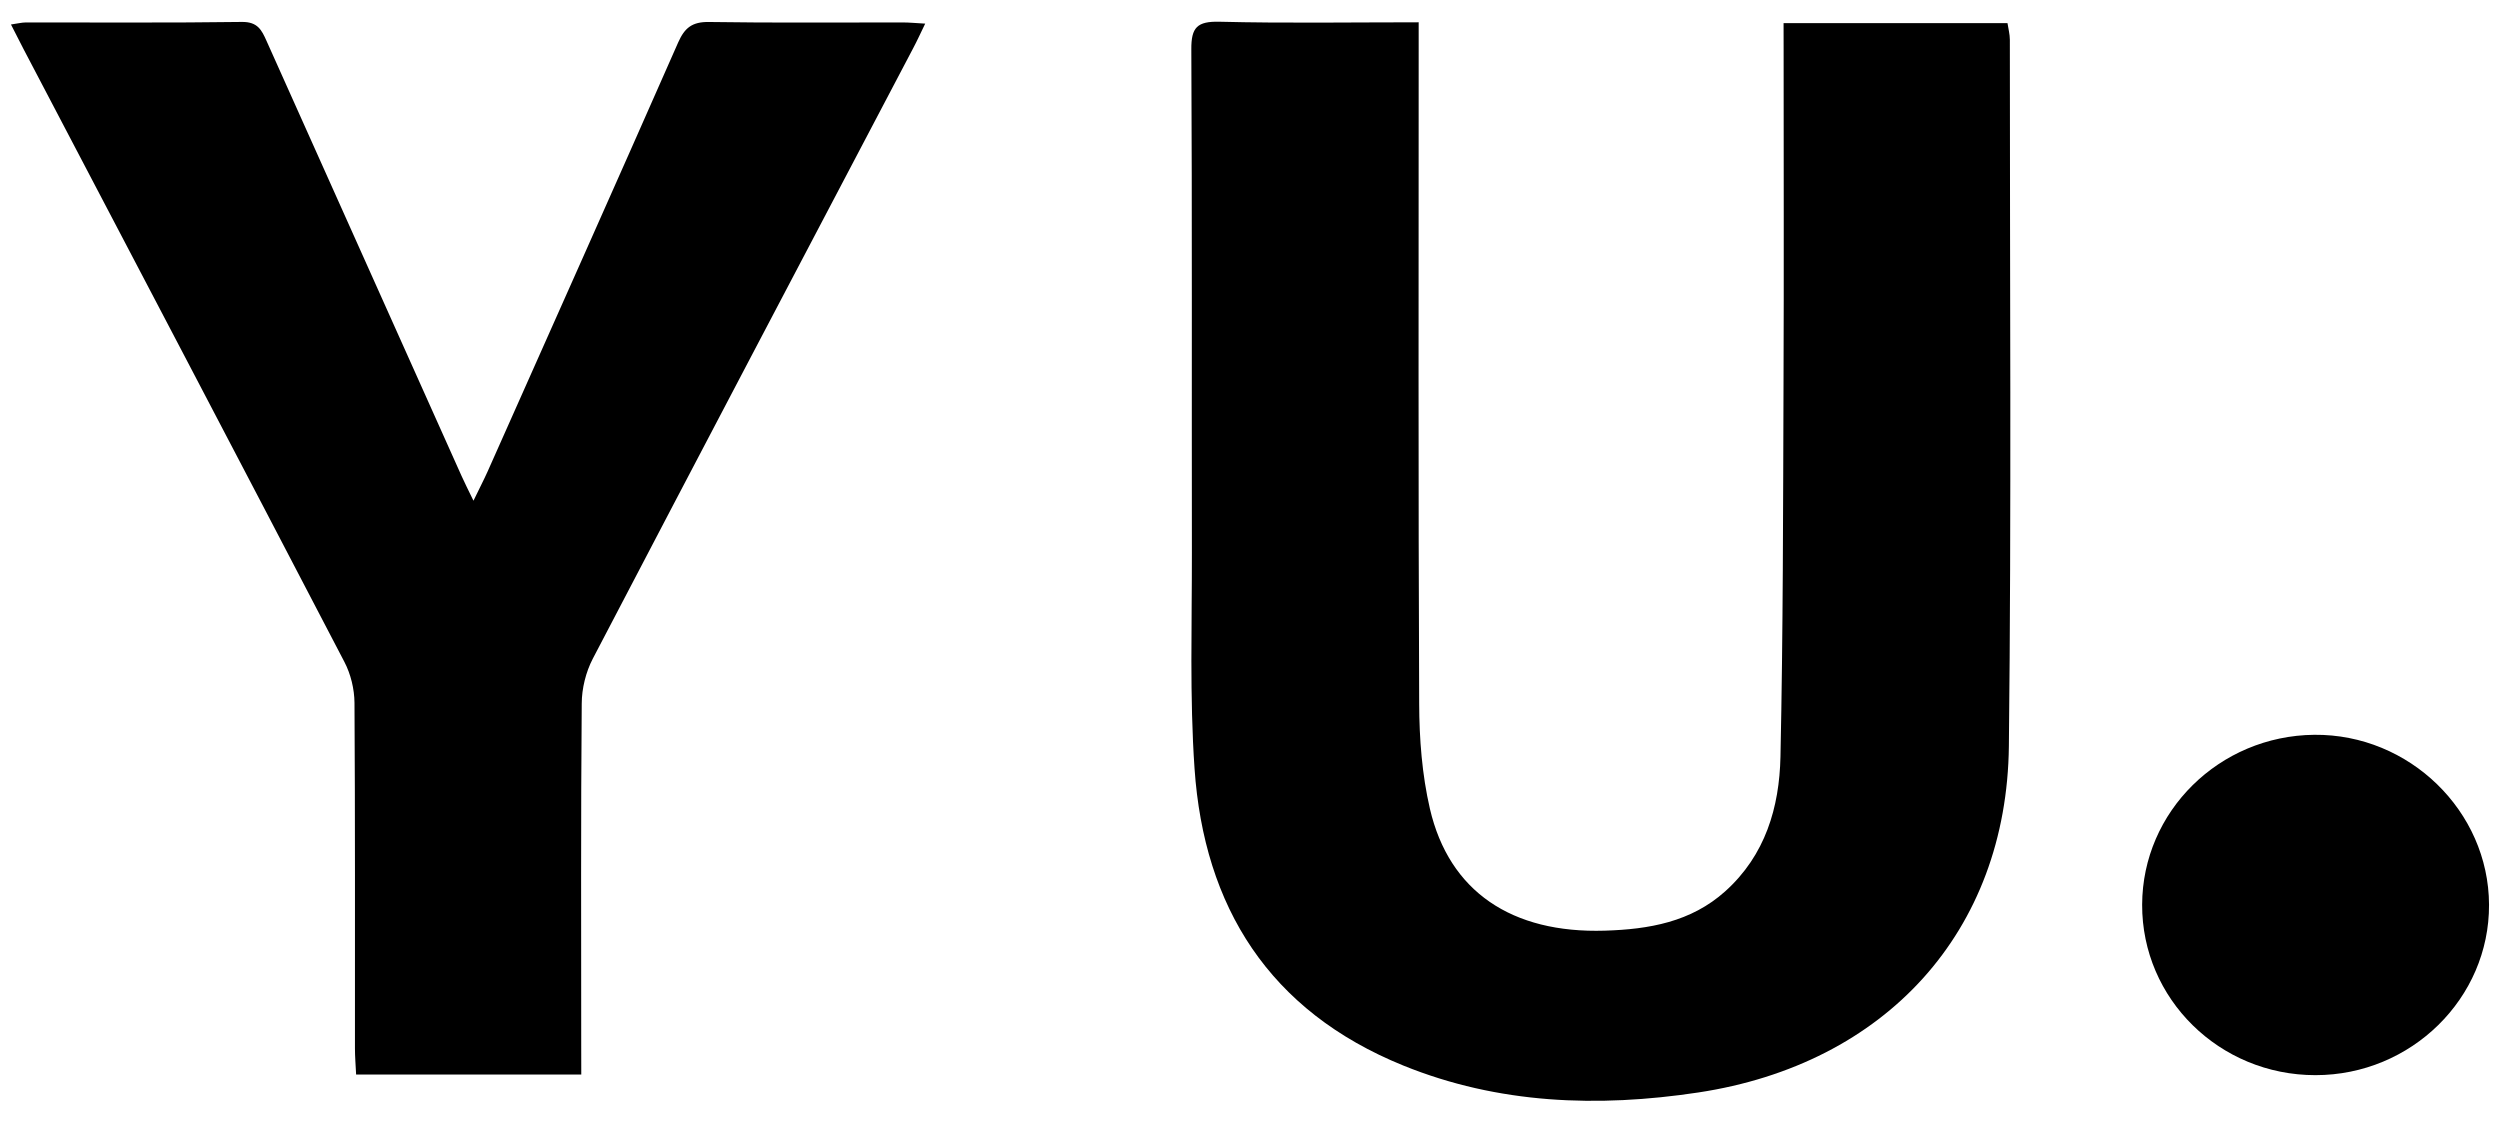
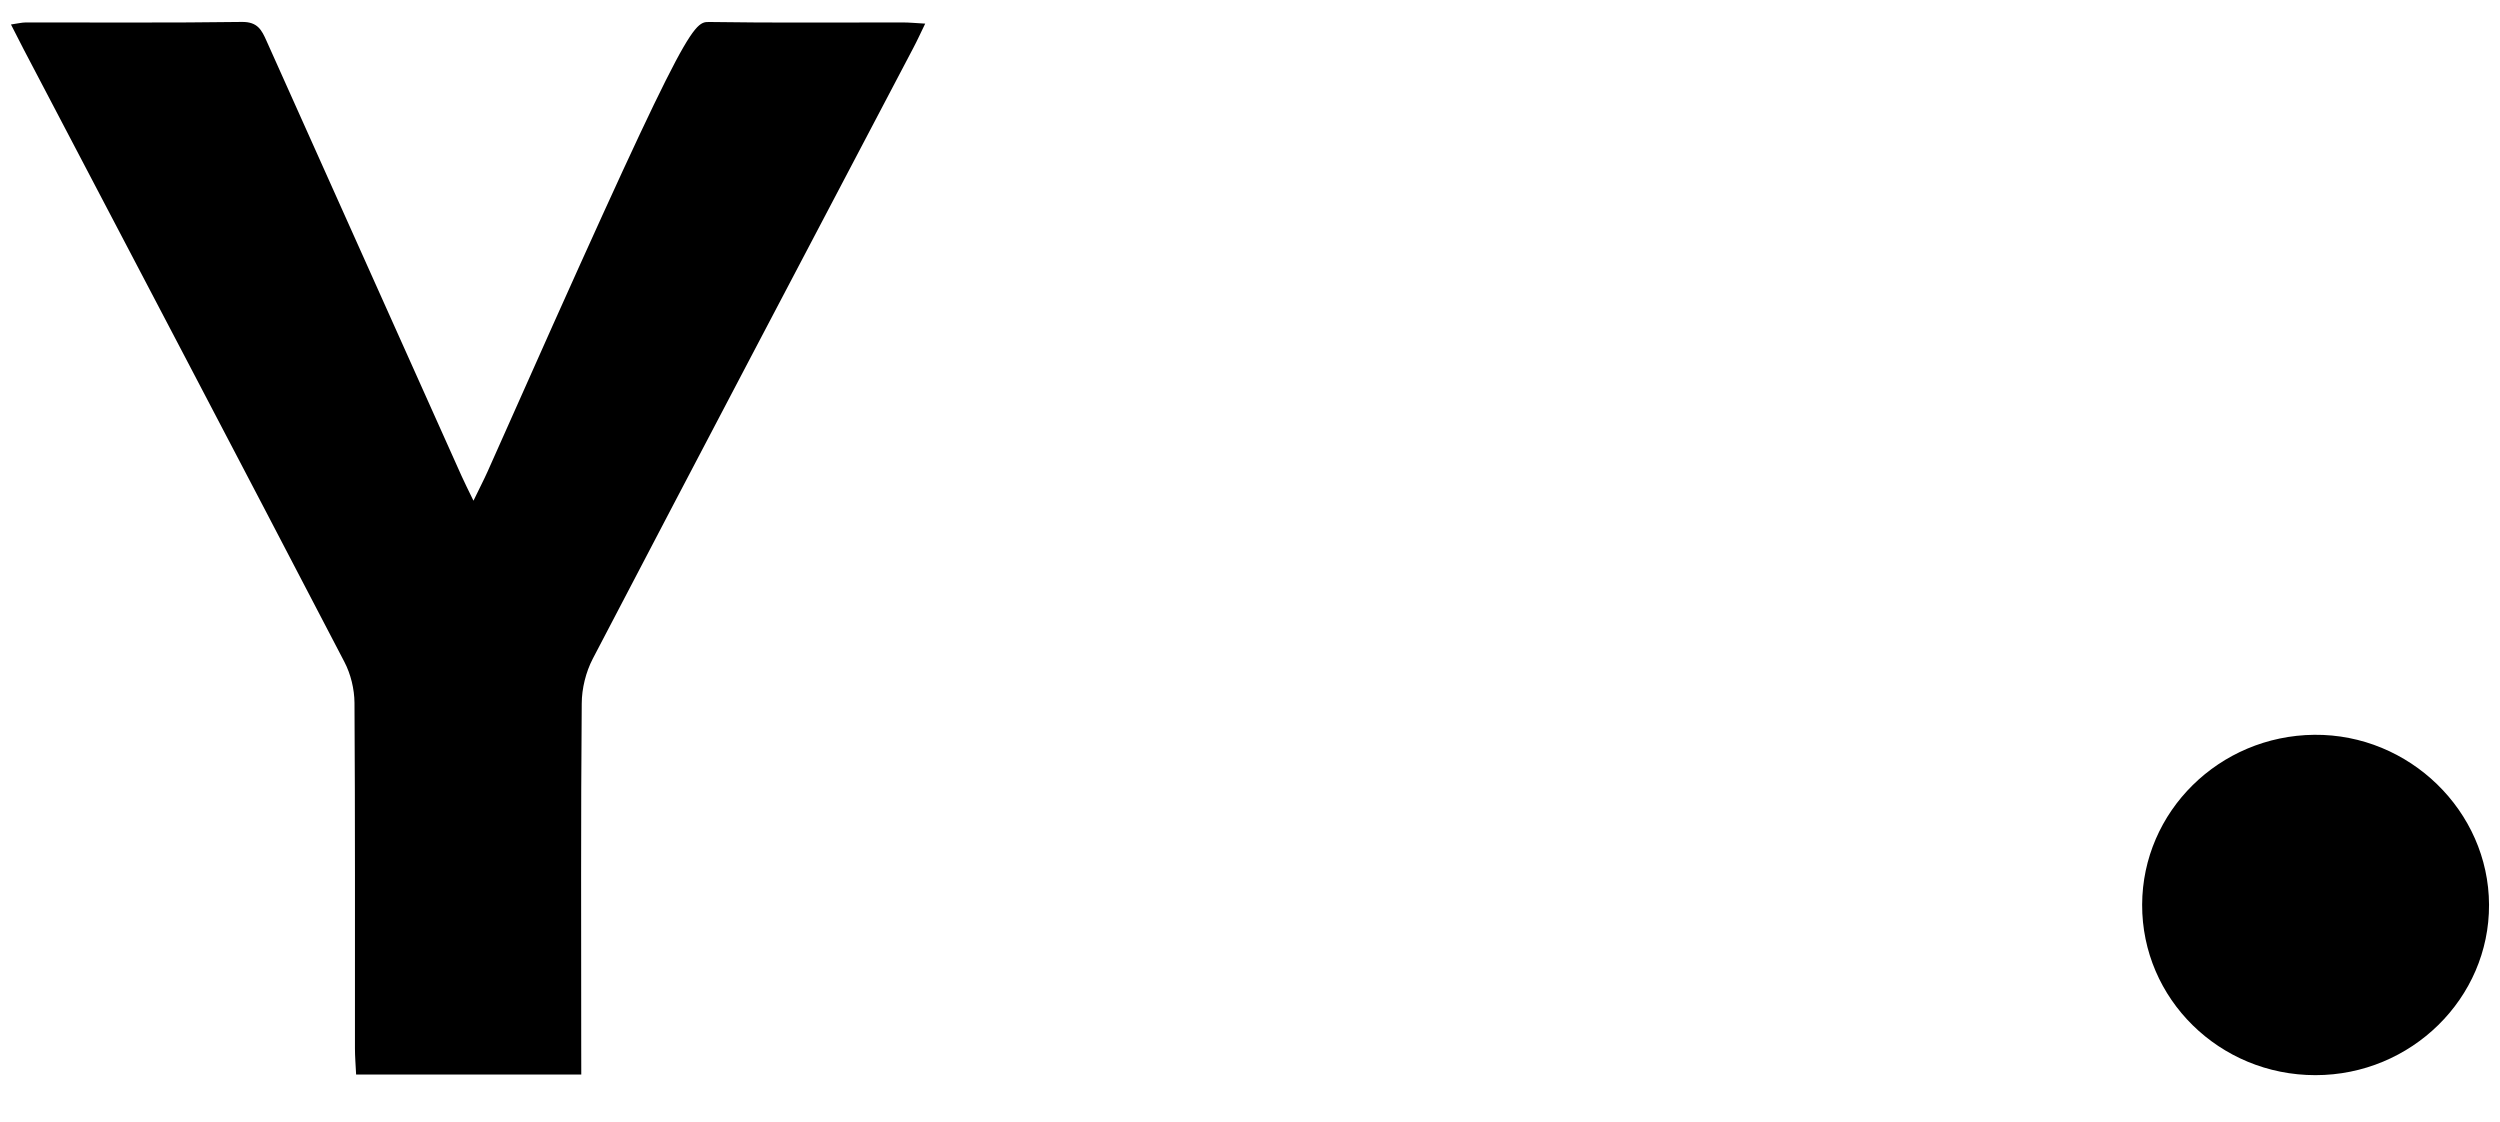
<svg xmlns="http://www.w3.org/2000/svg" width="49" height="22" viewBox="0 0 49 22" fill="none">
-   <path d="M34.958 0.454C36.468 0.454 37.89 0.454 39.347 0.454C39.364 0.566 39.393 0.672 39.393 0.778C39.392 5.392 39.425 10.008 39.374 14.622C39.334 18.257 36.959 20.858 33.284 21.413C31.316 21.71 29.368 21.64 27.506 20.885C24.872 19.816 23.599 17.773 23.413 15.063C23.316 13.658 23.363 12.242 23.361 10.831C23.356 7.543 23.367 4.255 23.35 0.967C23.347 0.538 23.463 0.415 23.905 0.426C25.184 0.458 26.463 0.437 27.806 0.437C27.806 0.653 27.806 0.831 27.806 1.009C27.806 5.271 27.797 9.533 27.816 13.795C27.818 14.481 27.872 15.184 28.026 15.851C28.403 17.475 29.631 18.297 31.454 18.241C32.32 18.215 33.145 18.071 33.814 17.47C34.602 16.762 34.875 15.824 34.897 14.835C34.949 12.395 34.948 9.954 34.957 7.513C34.966 5.34 34.959 3.166 34.959 0.994C34.958 0.826 34.958 0.661 34.958 0.454Z" fill="black" />
-   <path d="M11.393 21.061C9.889 21.061 8.455 21.061 6.98 21.061C6.971 20.875 6.957 20.711 6.957 20.547C6.956 18.29 6.962 16.032 6.948 13.775C6.946 13.506 6.875 13.212 6.75 12.973C4.663 8.966 2.561 4.966 0.463 0.965C0.386 0.818 0.313 0.67 0.215 0.48C0.349 0.461 0.428 0.44 0.508 0.44C1.919 0.438 3.331 0.45 4.741 0.43C5.05 0.426 5.129 0.589 5.224 0.802C6.496 3.644 7.77 6.484 9.044 9.323C9.105 9.46 9.173 9.593 9.28 9.814C9.399 9.567 9.482 9.409 9.555 9.246C10.803 6.442 12.056 3.639 13.293 0.83C13.419 0.547 13.564 0.426 13.896 0.431C15.163 0.451 16.43 0.438 17.697 0.44C17.823 0.44 17.947 0.453 18.134 0.463C18.042 0.652 17.975 0.801 17.898 0.945C15.803 4.932 13.703 8.918 11.619 12.91C11.482 13.173 11.403 13.495 11.402 13.79C11.383 16.033 11.392 18.277 11.392 20.52C11.393 20.686 11.393 20.852 11.393 21.061Z" fill="black" />
+   <path d="M11.393 21.061C9.889 21.061 8.455 21.061 6.98 21.061C6.971 20.875 6.957 20.711 6.957 20.547C6.956 18.29 6.962 16.032 6.948 13.775C6.946 13.506 6.875 13.212 6.75 12.973C4.663 8.966 2.561 4.966 0.463 0.965C0.386 0.818 0.313 0.67 0.215 0.48C0.349 0.461 0.428 0.44 0.508 0.44C1.919 0.438 3.331 0.45 4.741 0.43C5.05 0.426 5.129 0.589 5.224 0.802C6.496 3.644 7.77 6.484 9.044 9.323C9.105 9.46 9.173 9.593 9.28 9.814C9.399 9.567 9.482 9.409 9.555 9.246C13.419 0.547 13.564 0.426 13.896 0.431C15.163 0.451 16.43 0.438 17.697 0.44C17.823 0.44 17.947 0.453 18.134 0.463C18.042 0.652 17.975 0.801 17.898 0.945C15.803 4.932 13.703 8.918 11.619 12.91C11.482 13.173 11.403 13.495 11.402 13.79C11.383 16.033 11.392 18.277 11.392 20.52C11.393 20.686 11.393 20.852 11.393 21.061Z" fill="black" />
  <path d="M45.383 21.073C43.502 21.074 41.98 19.577 41.986 17.731C41.992 15.905 43.498 14.42 45.361 14.402C47.222 14.385 48.778 15.898 48.785 17.732C48.793 19.566 47.26 21.073 45.383 21.073Z" fill="black" />
</svg>